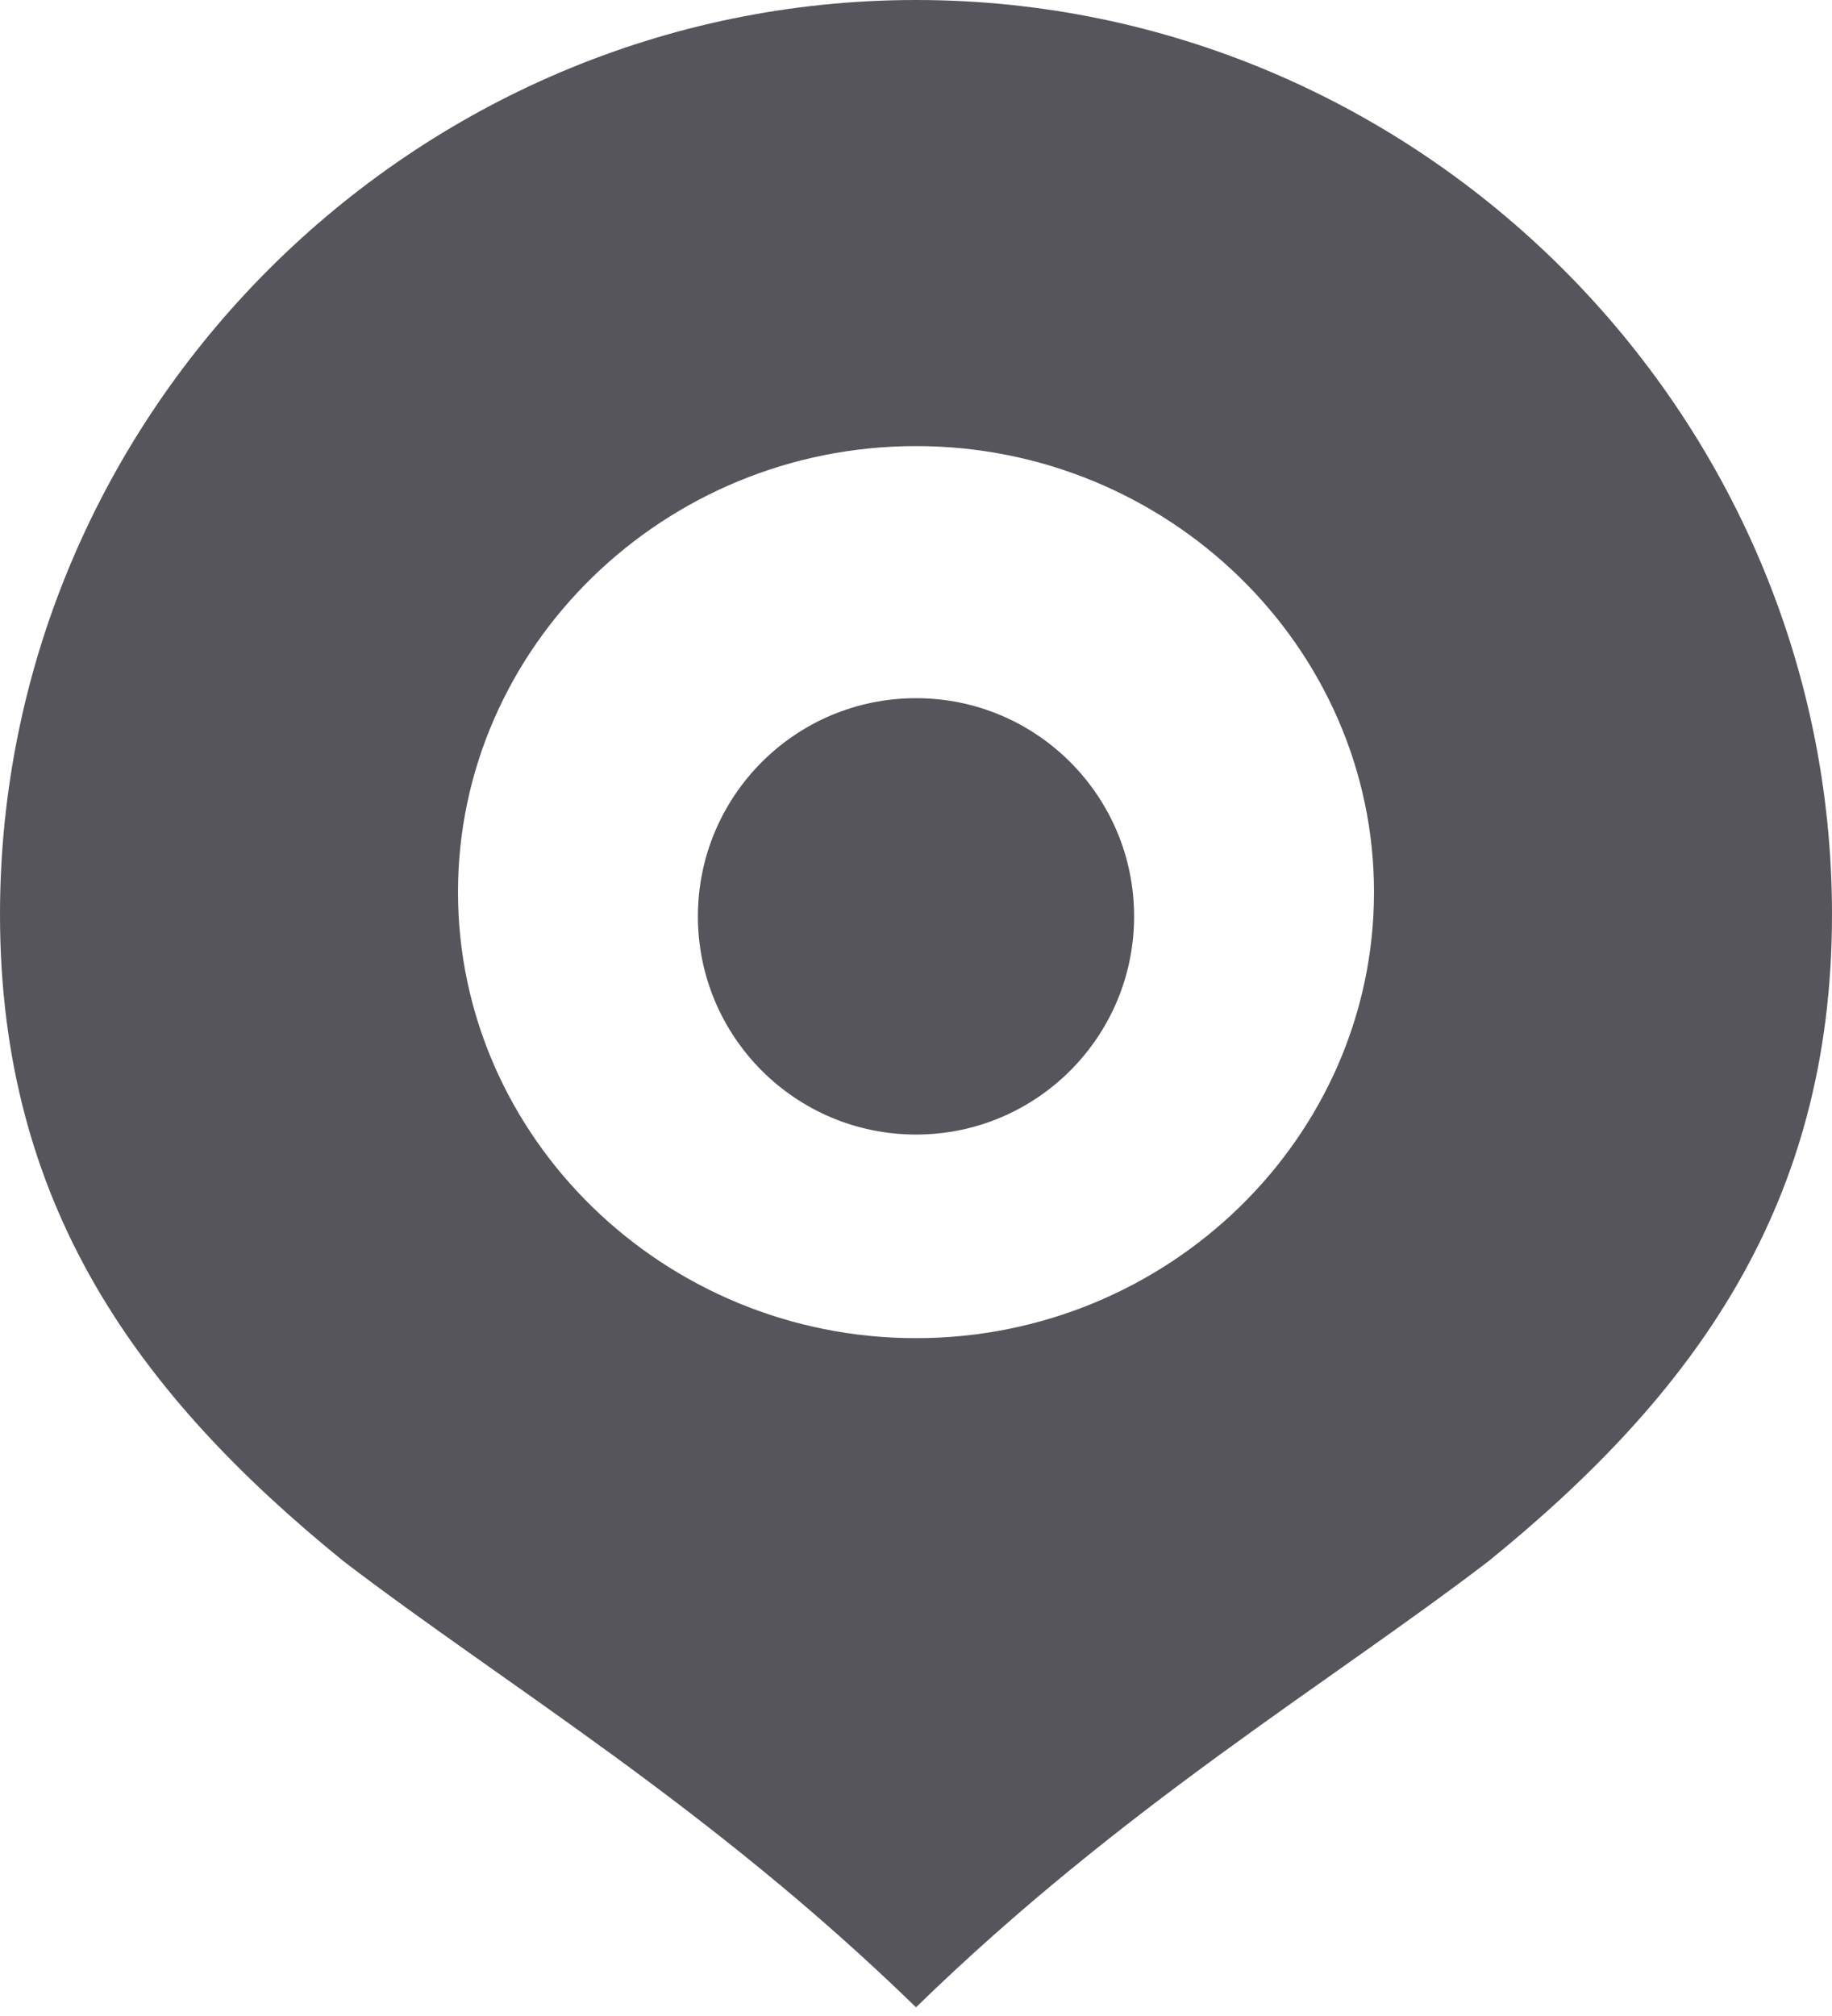
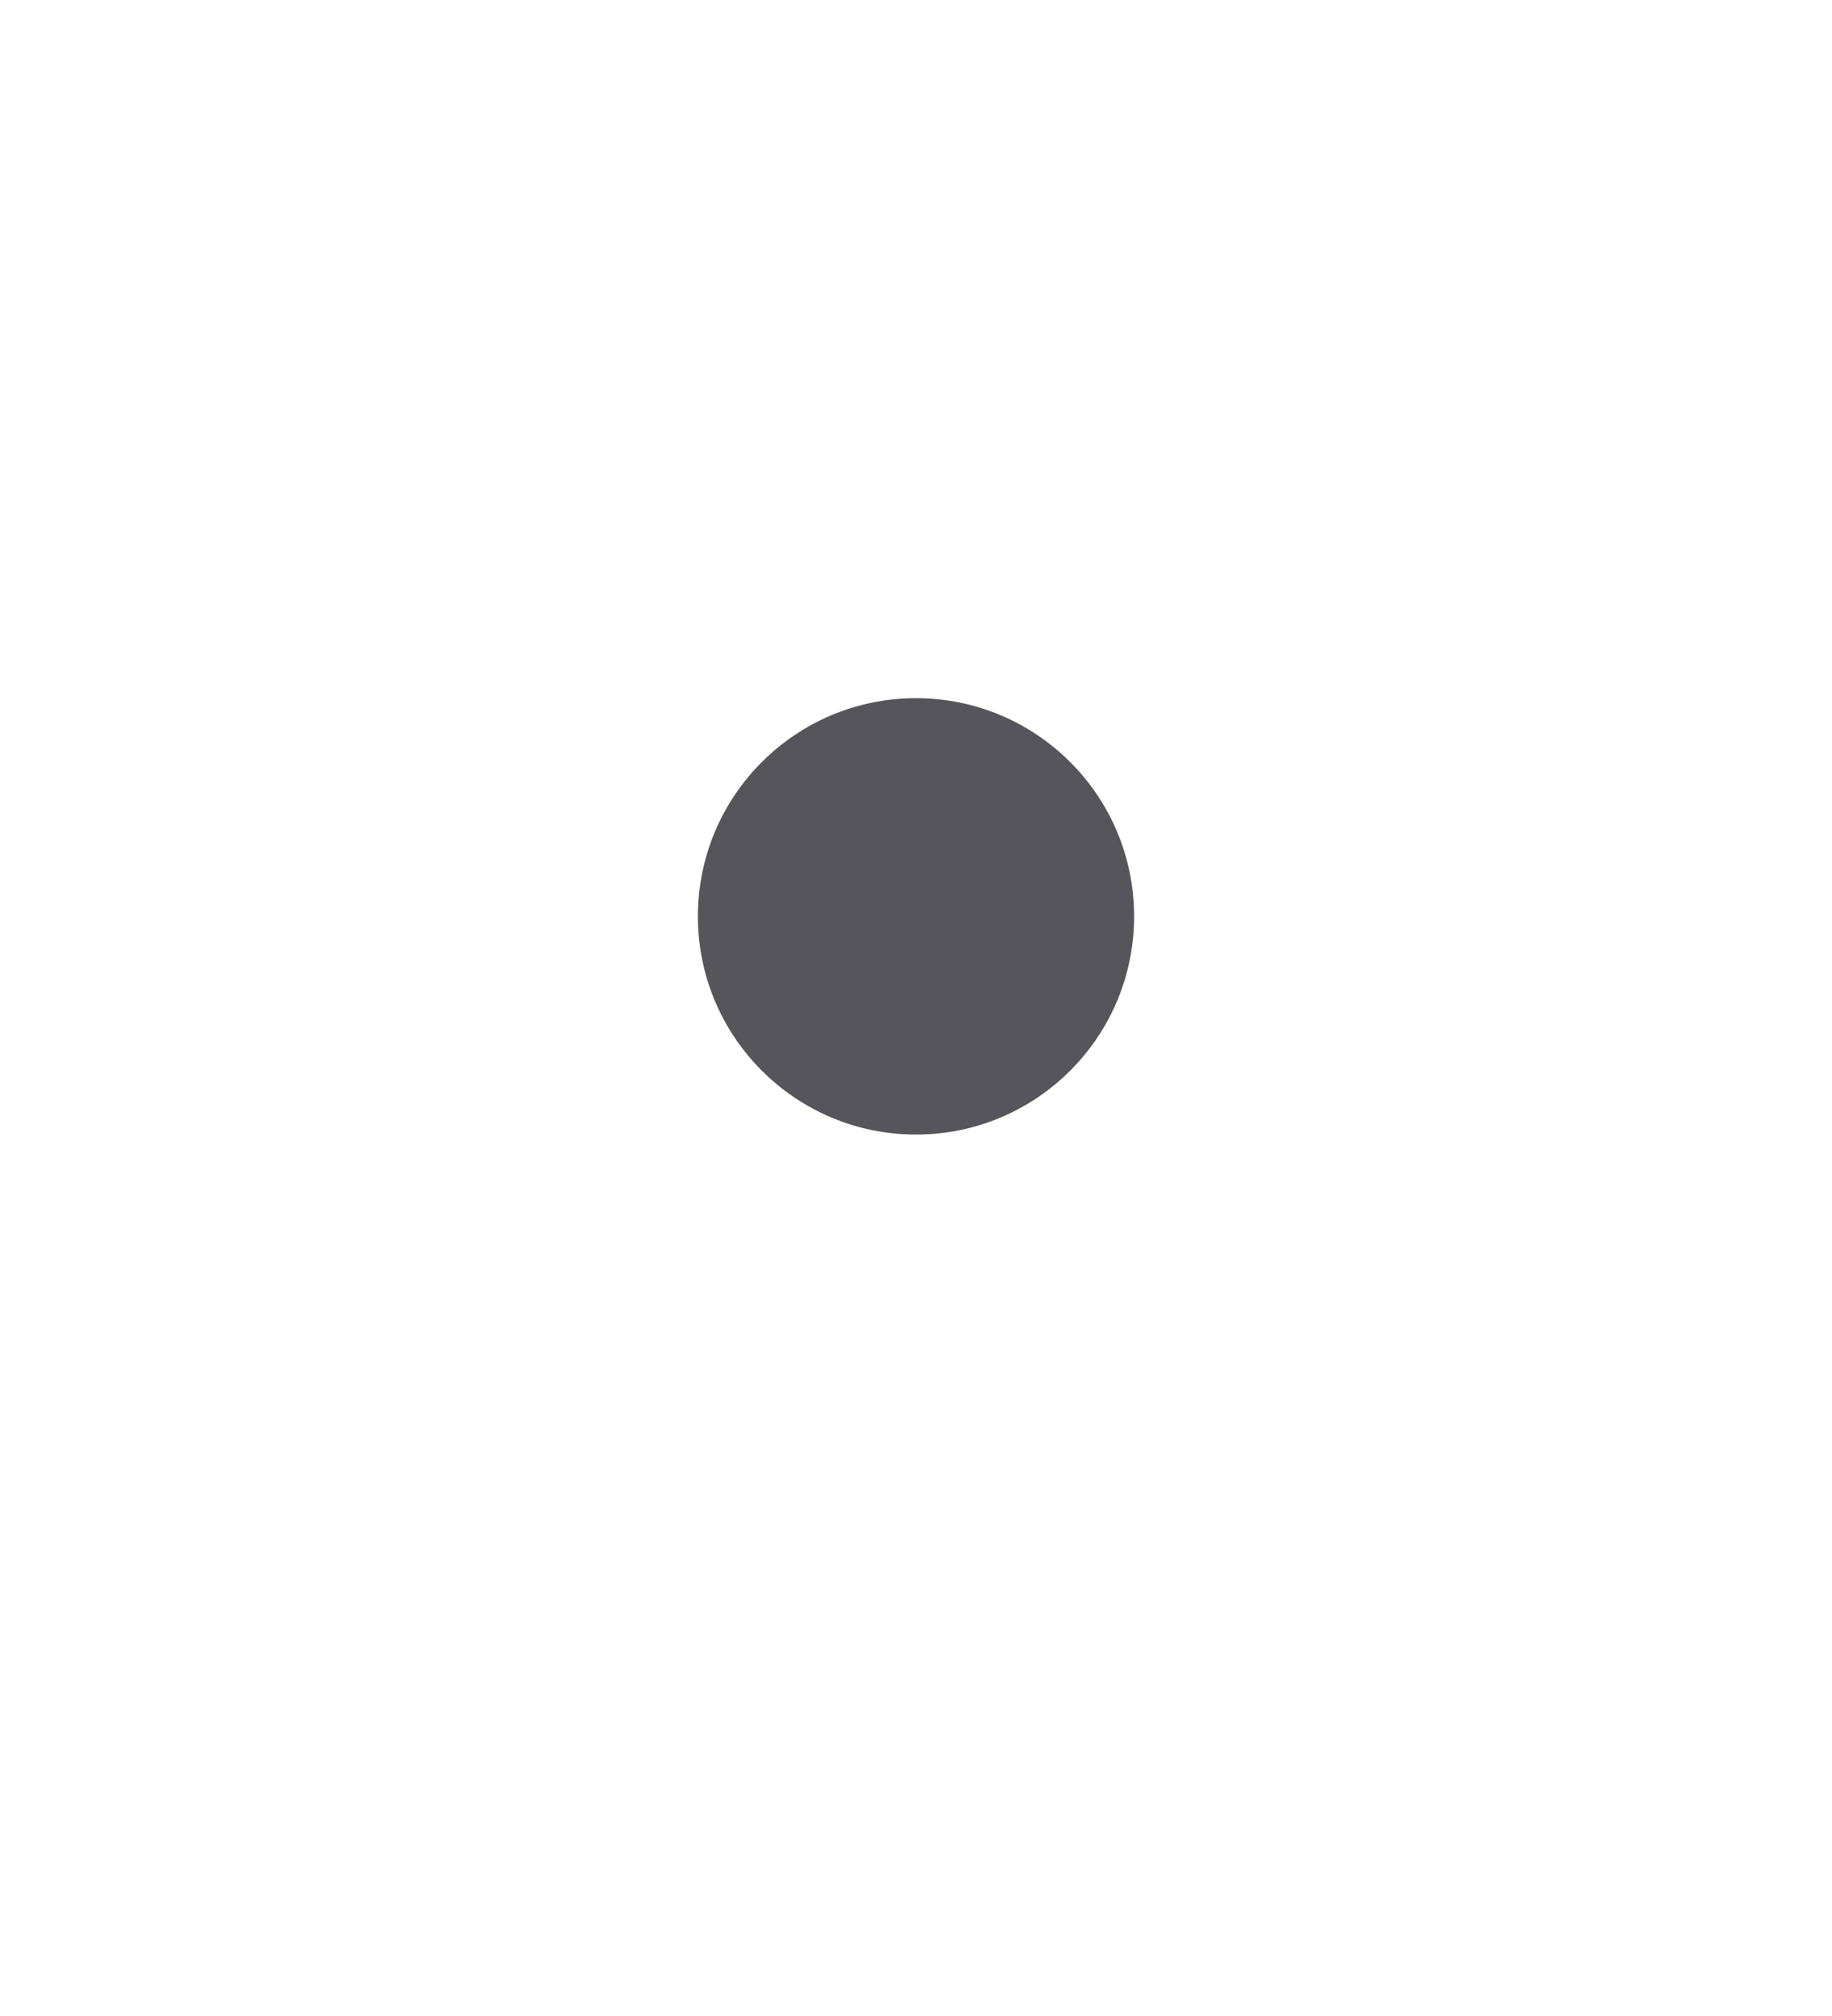
<svg xmlns="http://www.w3.org/2000/svg" width="20" height="22" viewBox="0 0 20 22" fill="none">
  <g id="Group 1597883667">
-     <path id="Vector" d="M10 0C4.5 0 0 4.503 0 9.979C0 13.143 1.5 15.212 3.75 17.037C5.5 18.376 7.75 19.714 10 21.905C12.25 19.714 14.5 18.376 16.25 17.037C18.5 15.212 20 13.143 20 9.979C20 4.503 15.5 0 10 0ZM10 14.603C7.25 14.603 5 12.413 5 9.735C5 7.058 7.25 4.868 10 4.868C12.75 4.868 15 7.058 15 9.735C15 12.413 12.75 14.603 10 14.603Z" fill="#56555C" />
    <path id="Ellipse 15109" d="M12.381 10C12.381 11.315 11.315 12.381 10 12.381C8.685 12.381 7.619 11.315 7.619 10C7.619 8.685 8.685 7.619 10 7.619C11.315 7.619 12.381 8.685 12.381 10Z" fill="#56555C" />
  </g>
</svg>